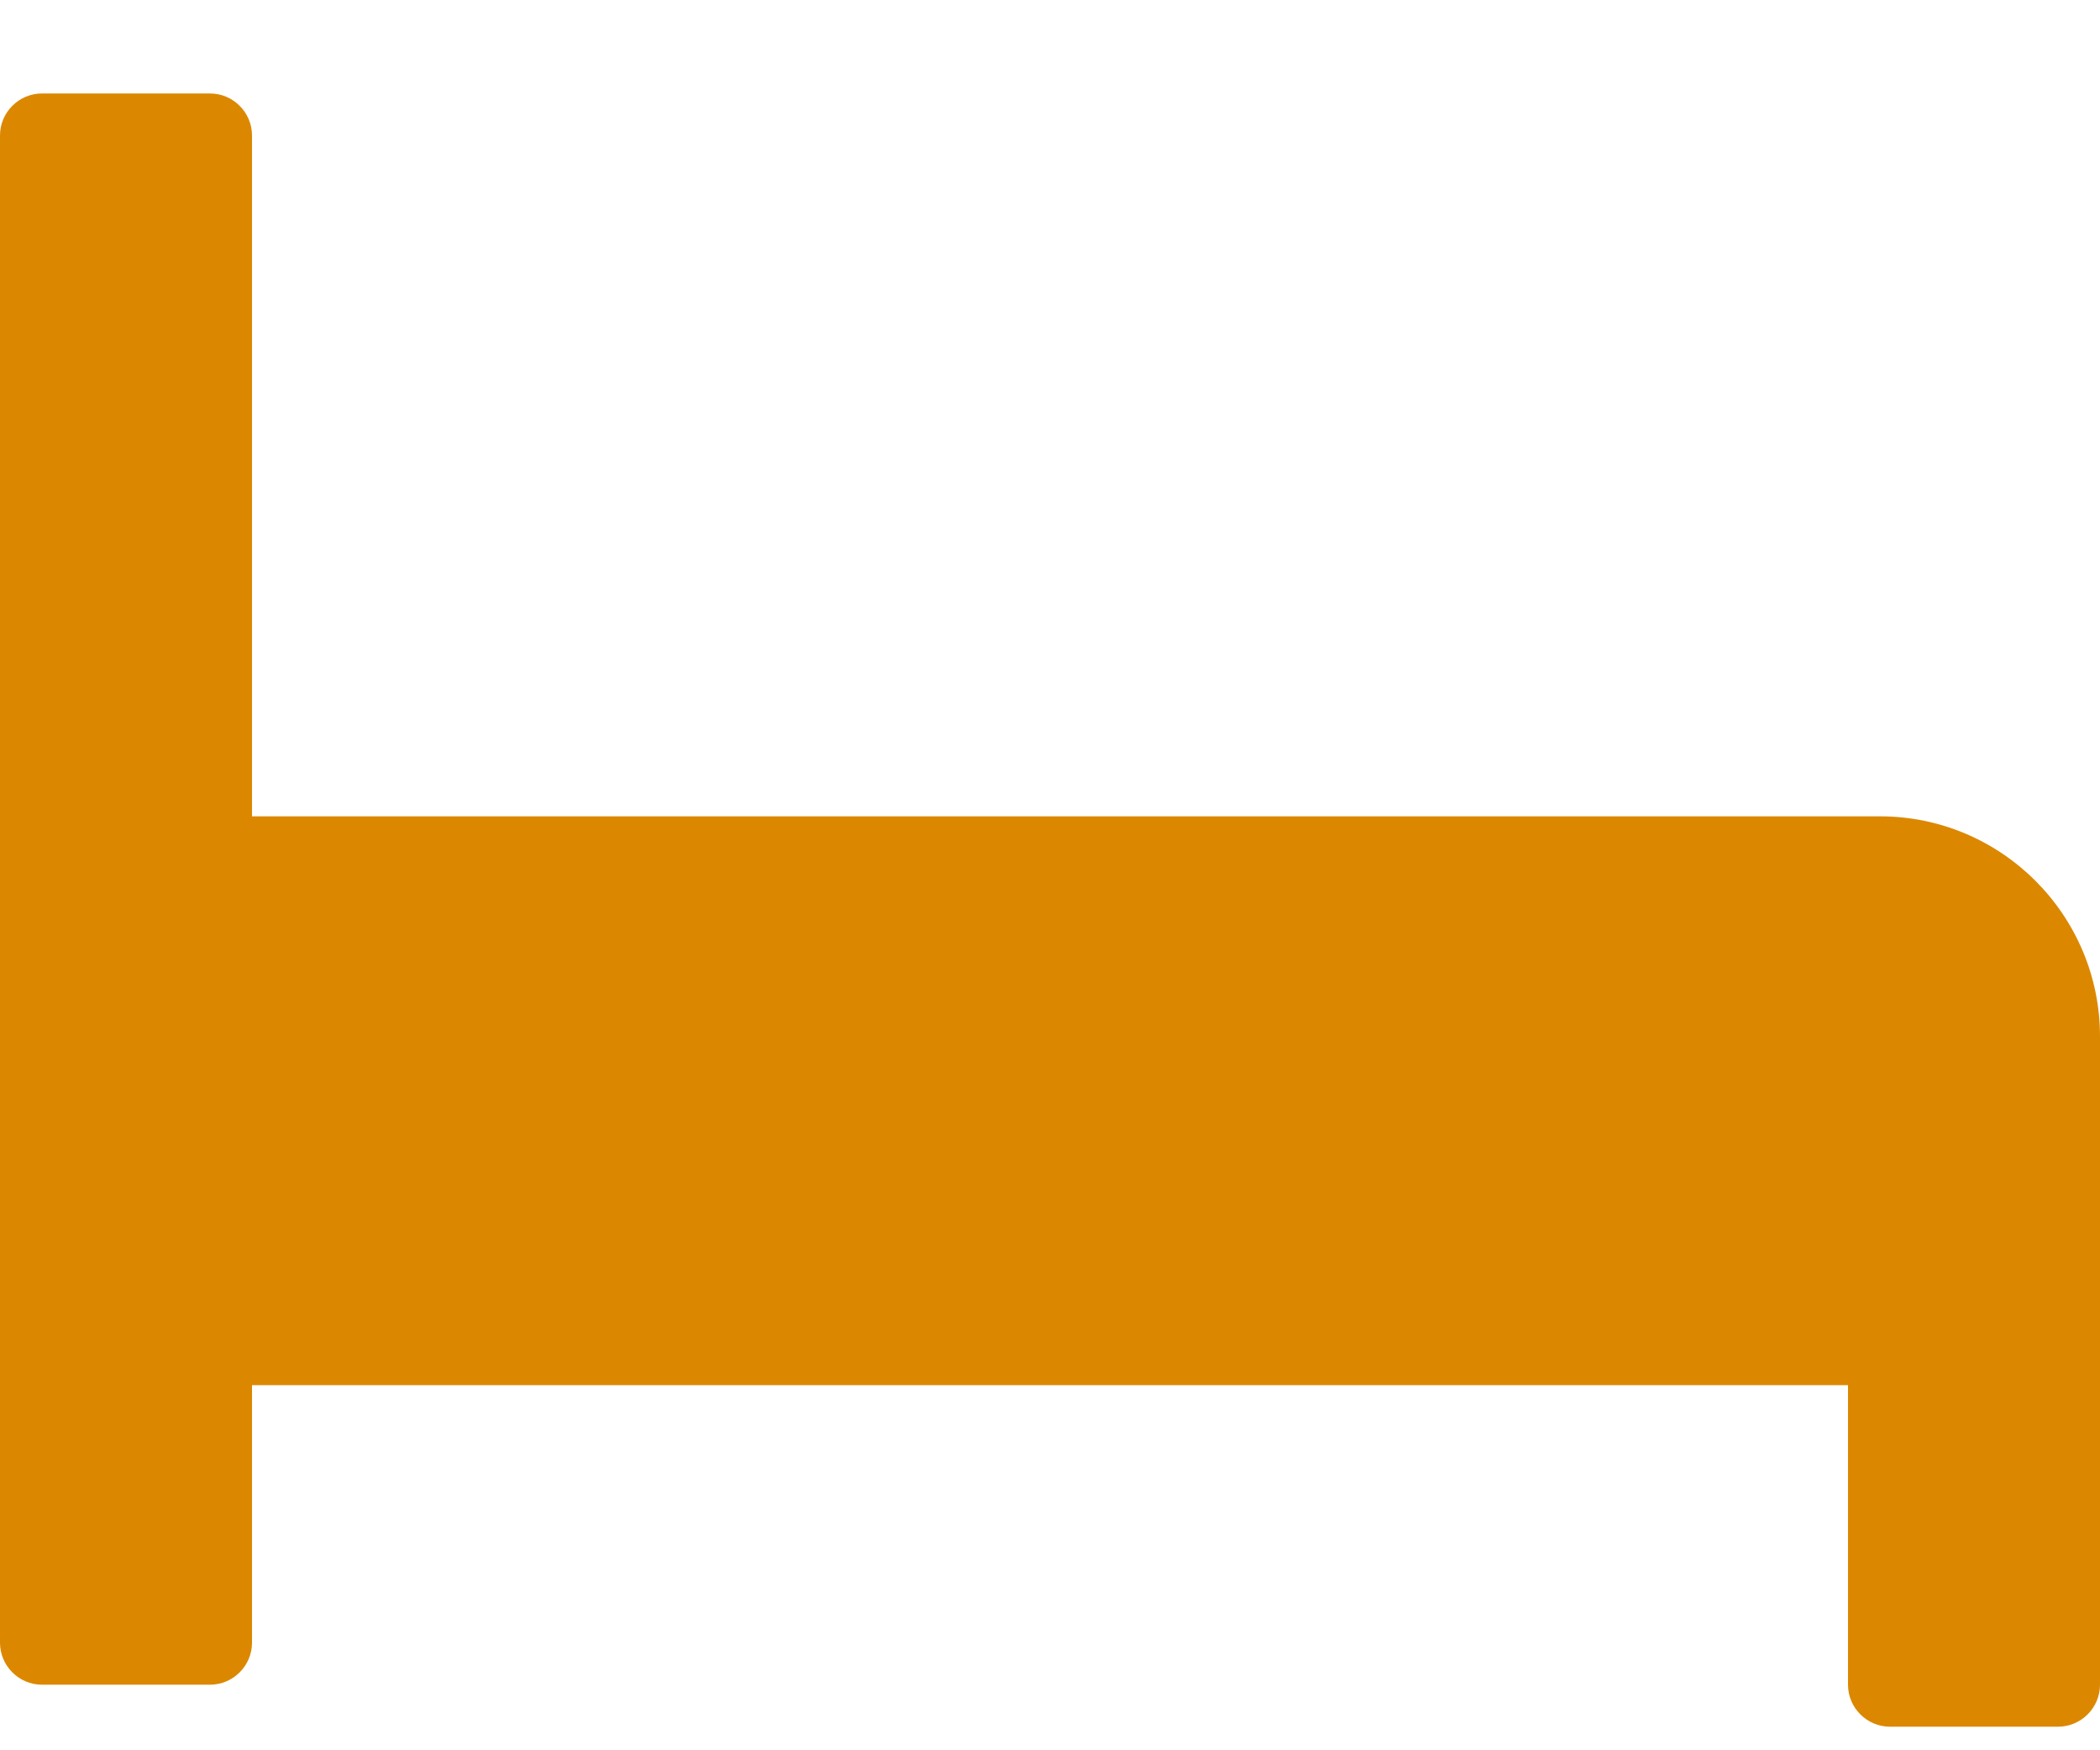
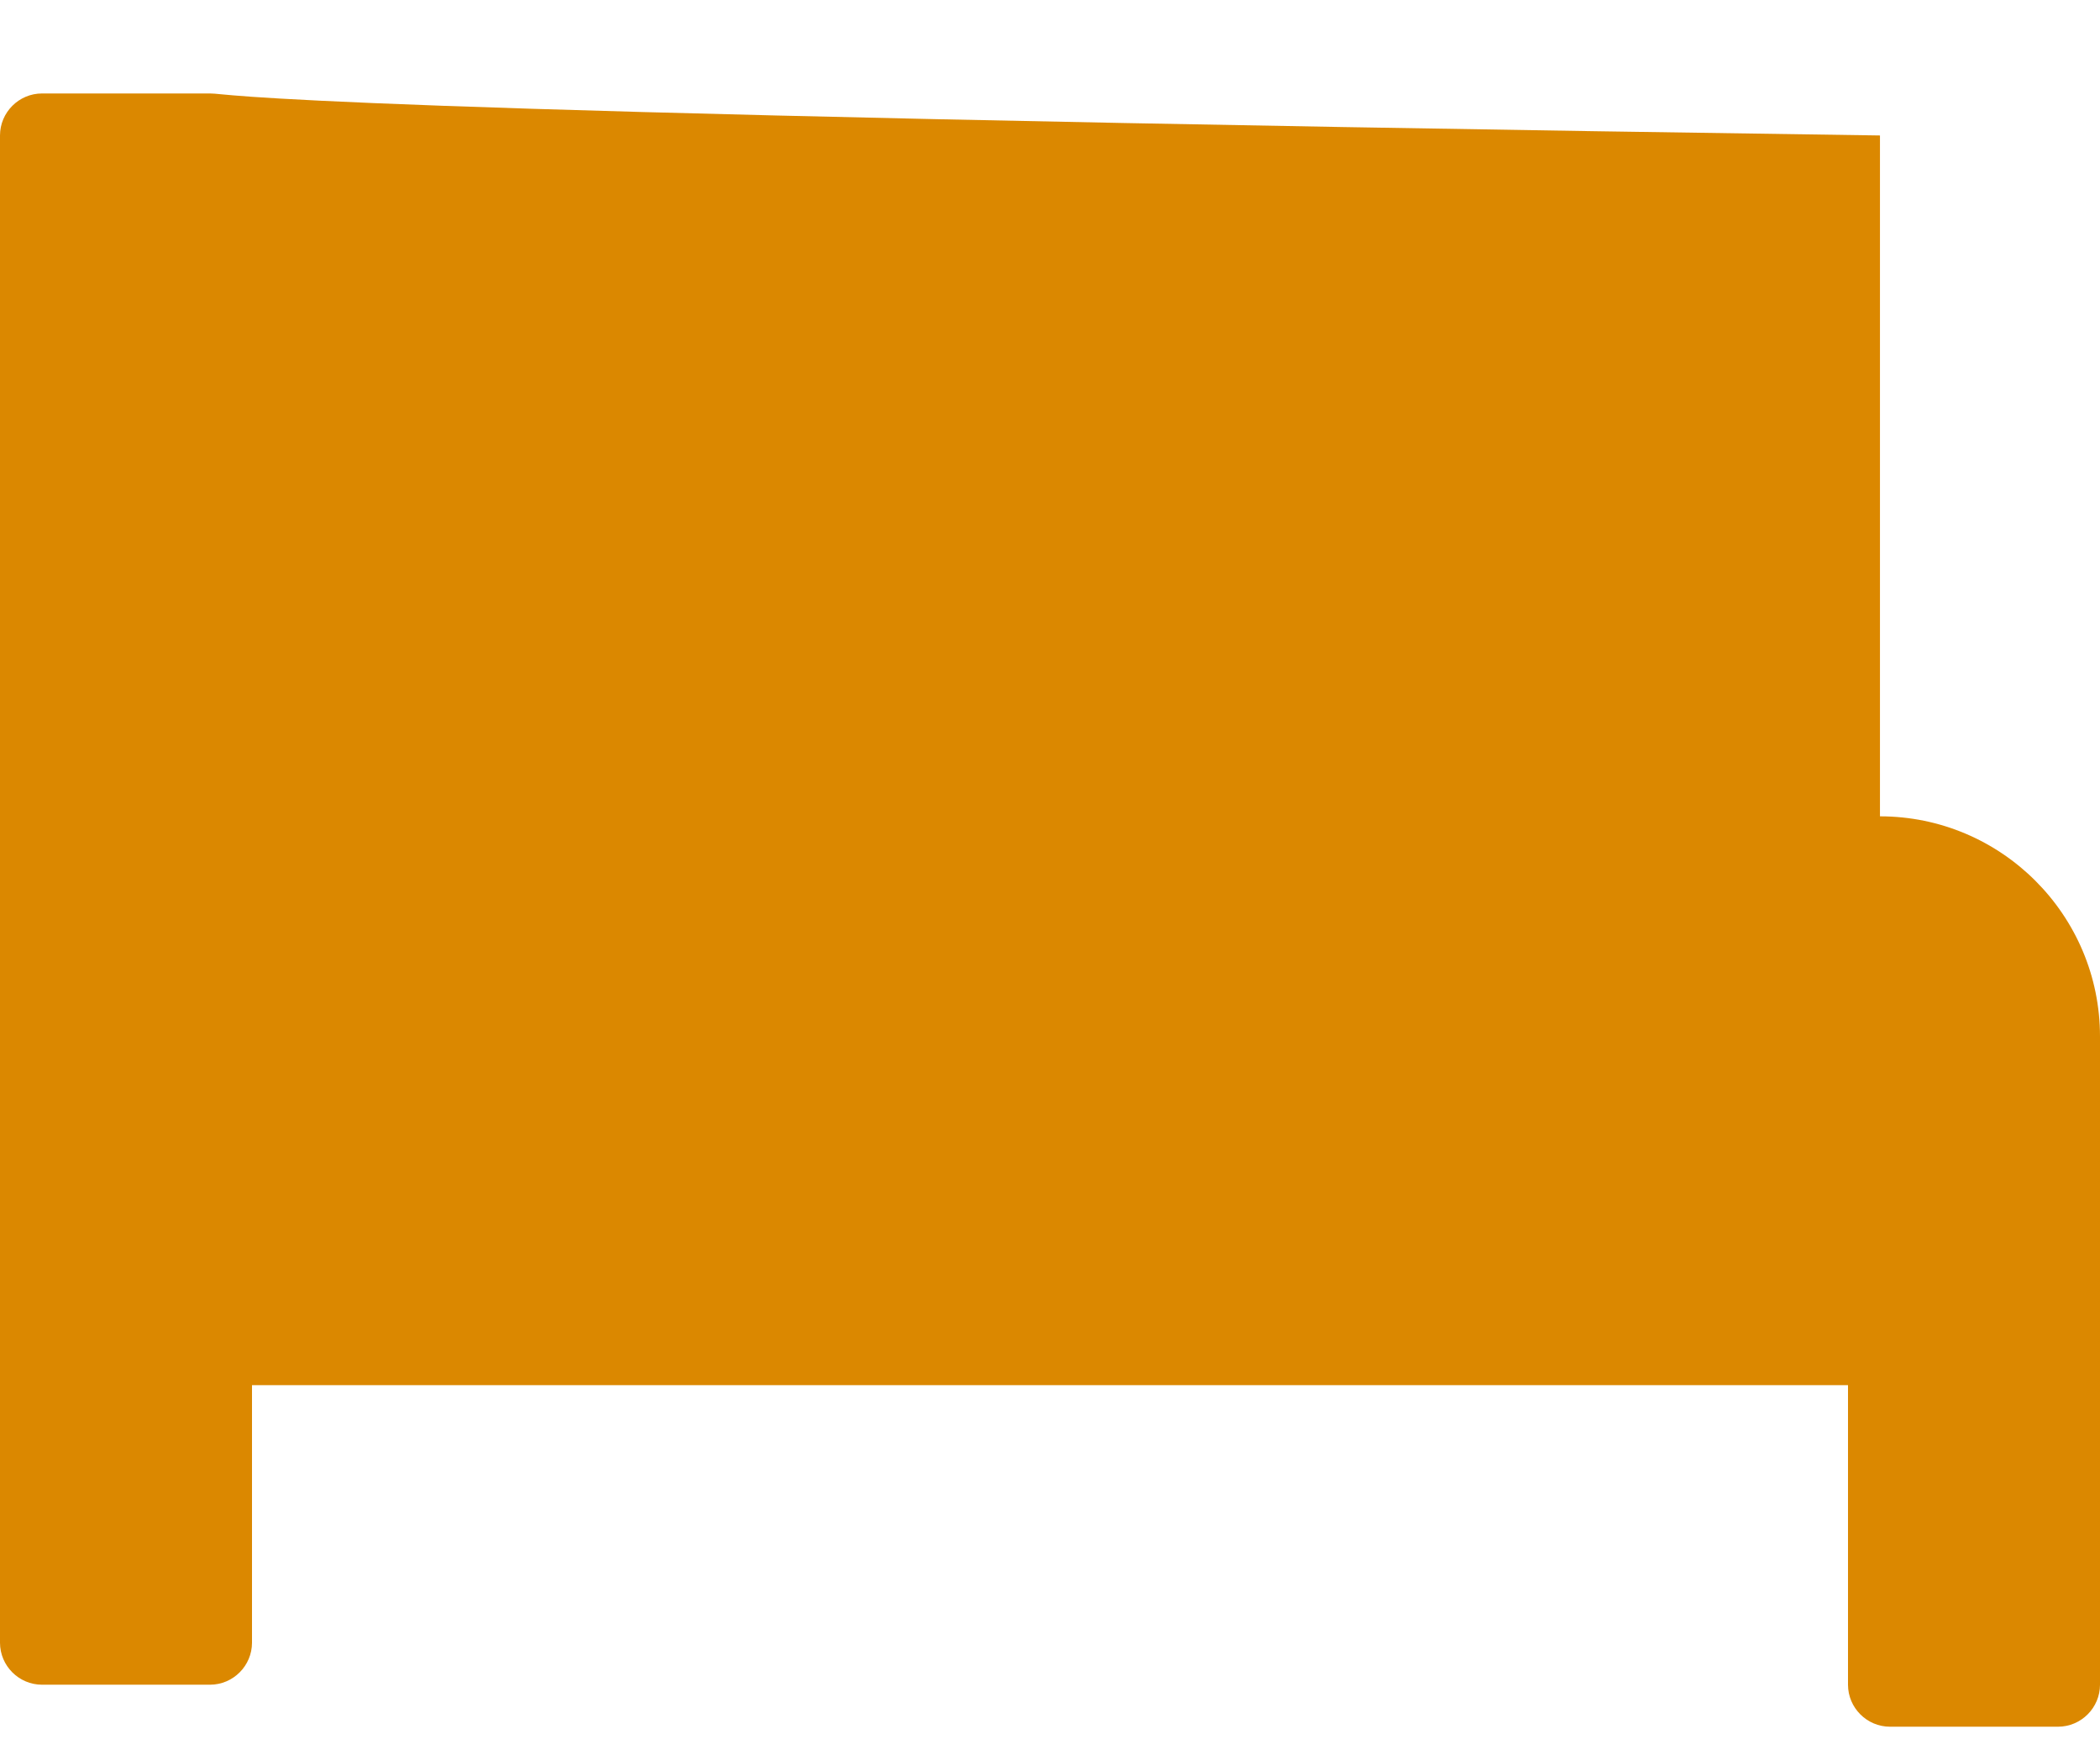
<svg xmlns="http://www.w3.org/2000/svg" width="18" height="15" viewBox="0 0 18 15" fill="none">
-   <path d="M16.114 6.996H2.16V1.161C2.16 0.963 1.998 0.801 1.8 0.801H0.36C0.162 0.801 0 0.963 0 1.161V14.078C0 14.276 0.162 14.438 0.36 14.438H1.8C1.998 14.438 2.16 14.276 2.16 14.078V11.871H15.84V14.438C15.84 14.636 16.002 14.798 16.2 14.798H17.64C17.838 14.798 18 14.636 18 14.438V8.883C18 7.842 17.154 6.996 16.114 6.996Z" fill="#DB8800" />
+   <path d="M16.114 6.996V1.161C2.16 0.963 1.998 0.801 1.8 0.801H0.36C0.162 0.801 0 0.963 0 1.161V14.078C0 14.276 0.162 14.438 0.36 14.438H1.8C1.998 14.438 2.16 14.276 2.16 14.078V11.871H15.84V14.438C15.84 14.636 16.002 14.798 16.2 14.798H17.64C17.838 14.798 18 14.636 18 14.438V8.883C18 7.842 17.154 6.996 16.114 6.996Z" fill="#DB8800" />
</svg>